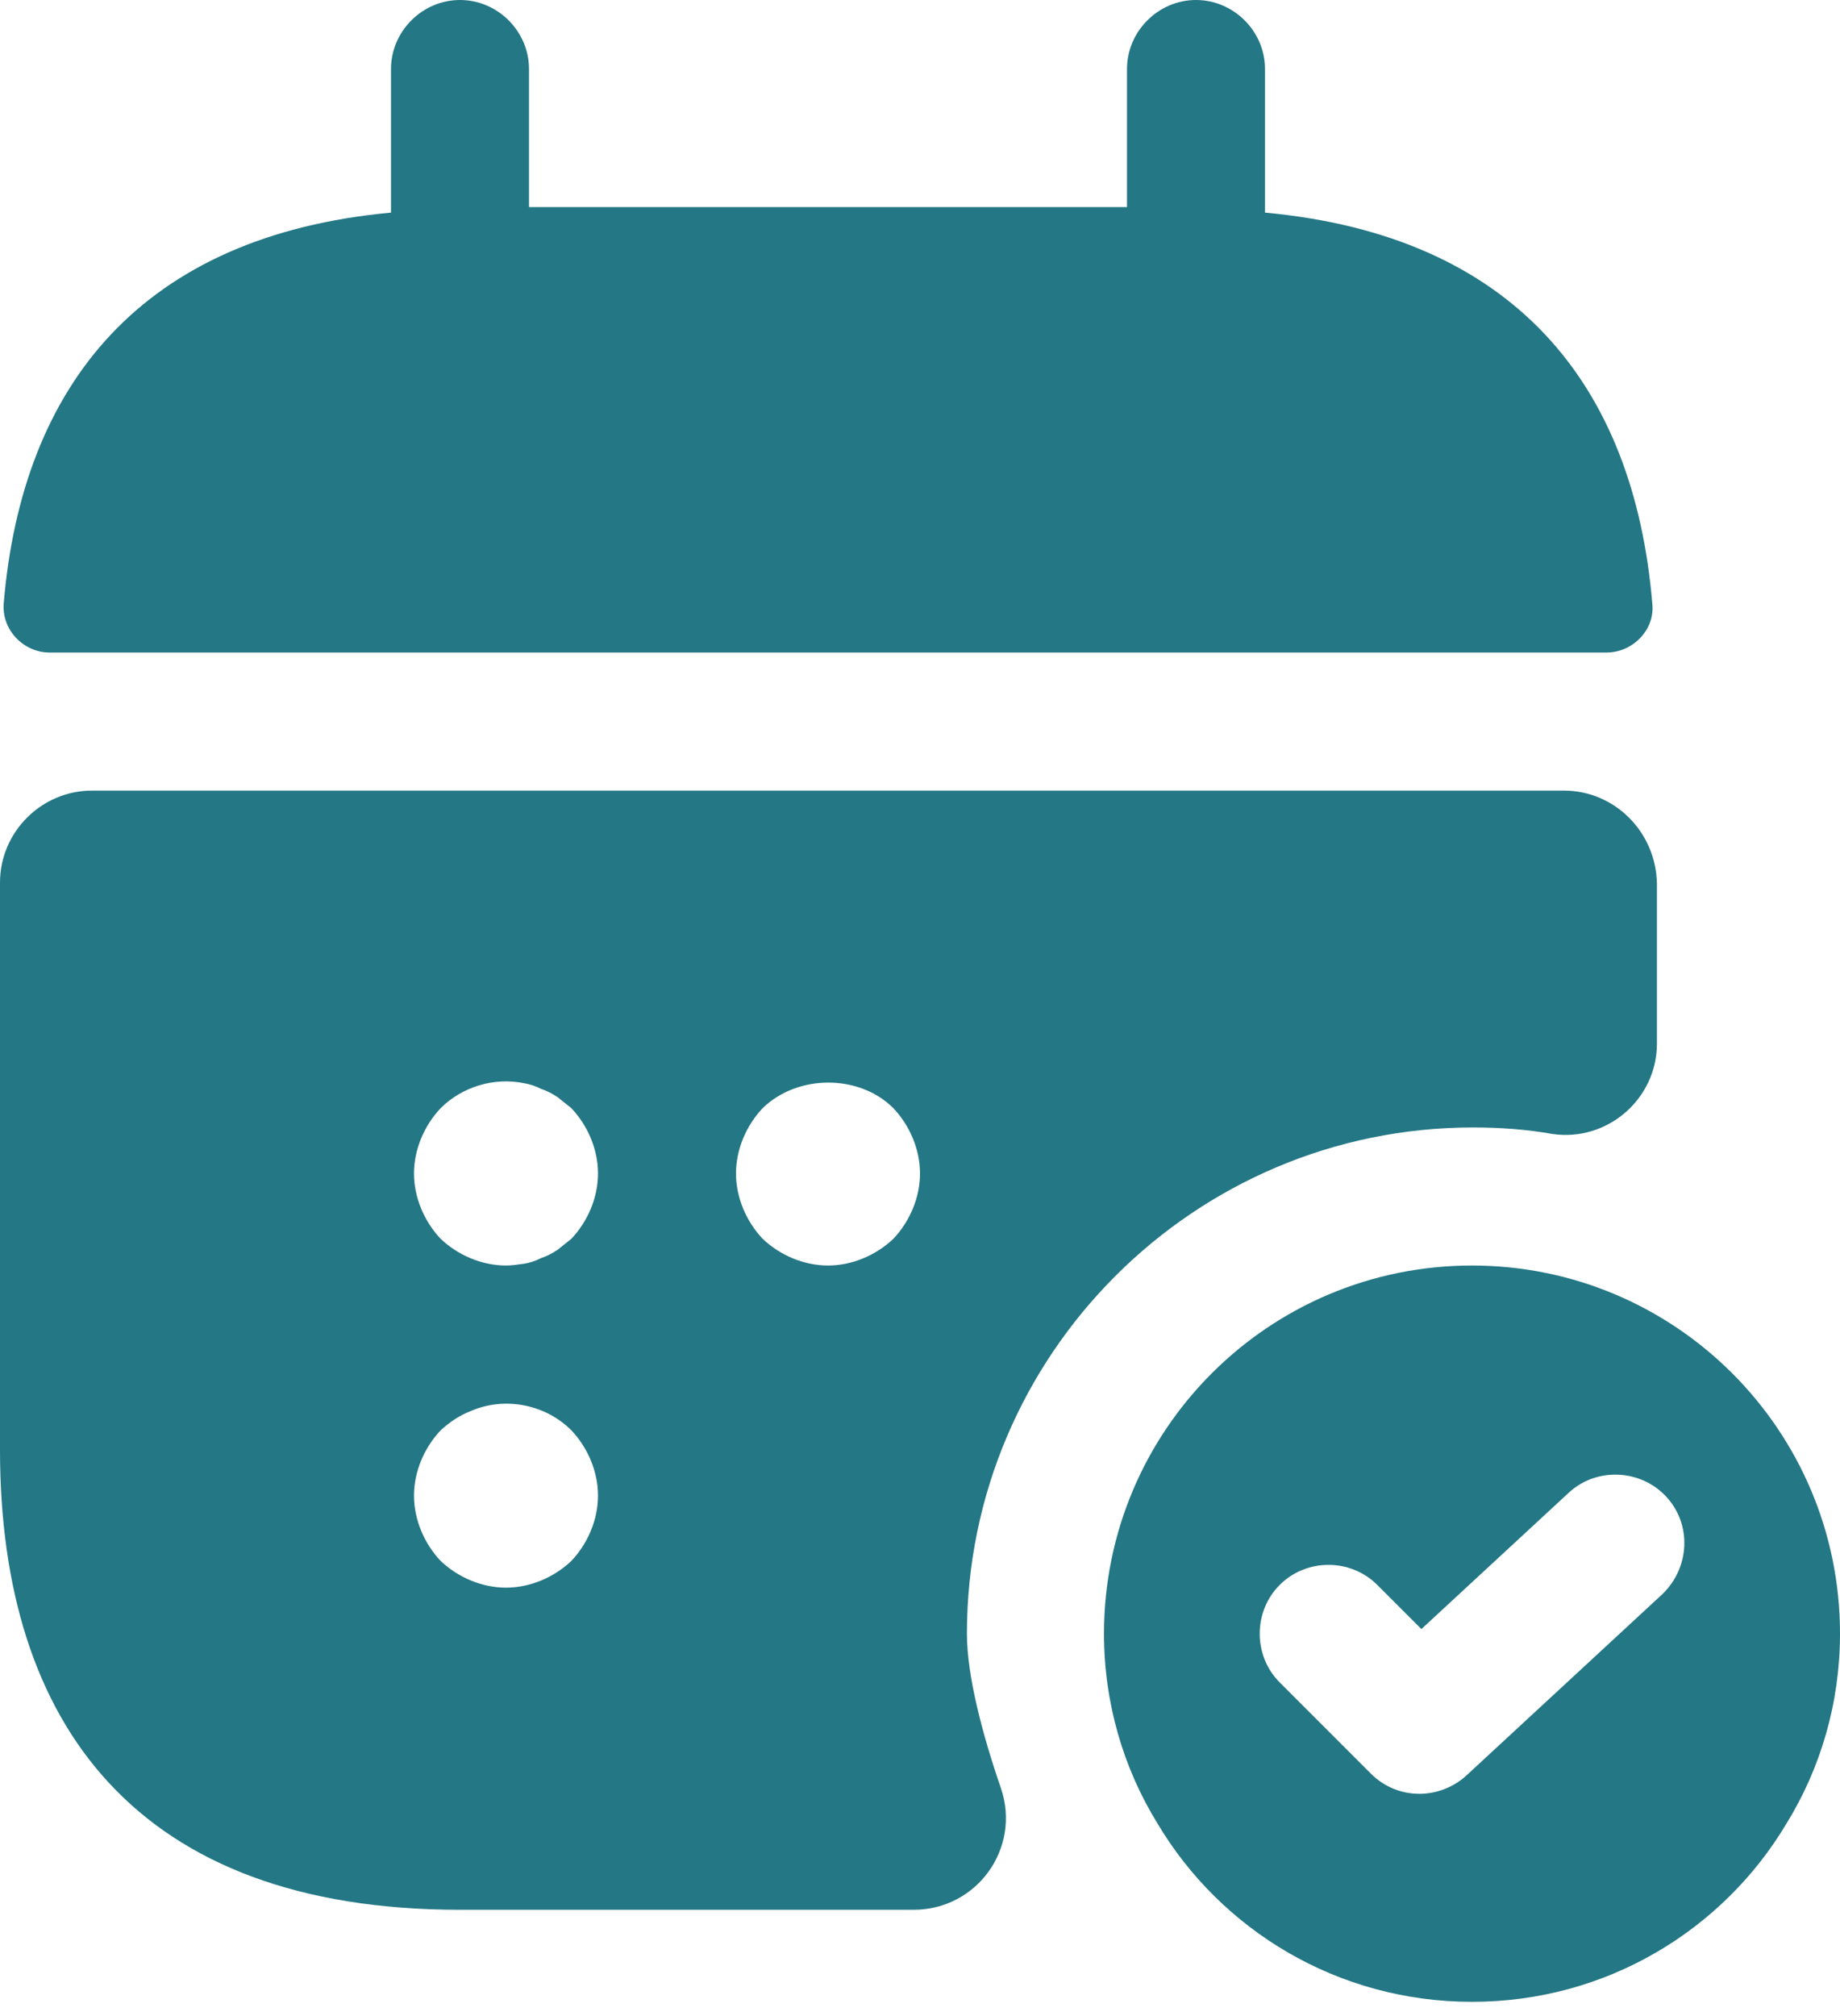
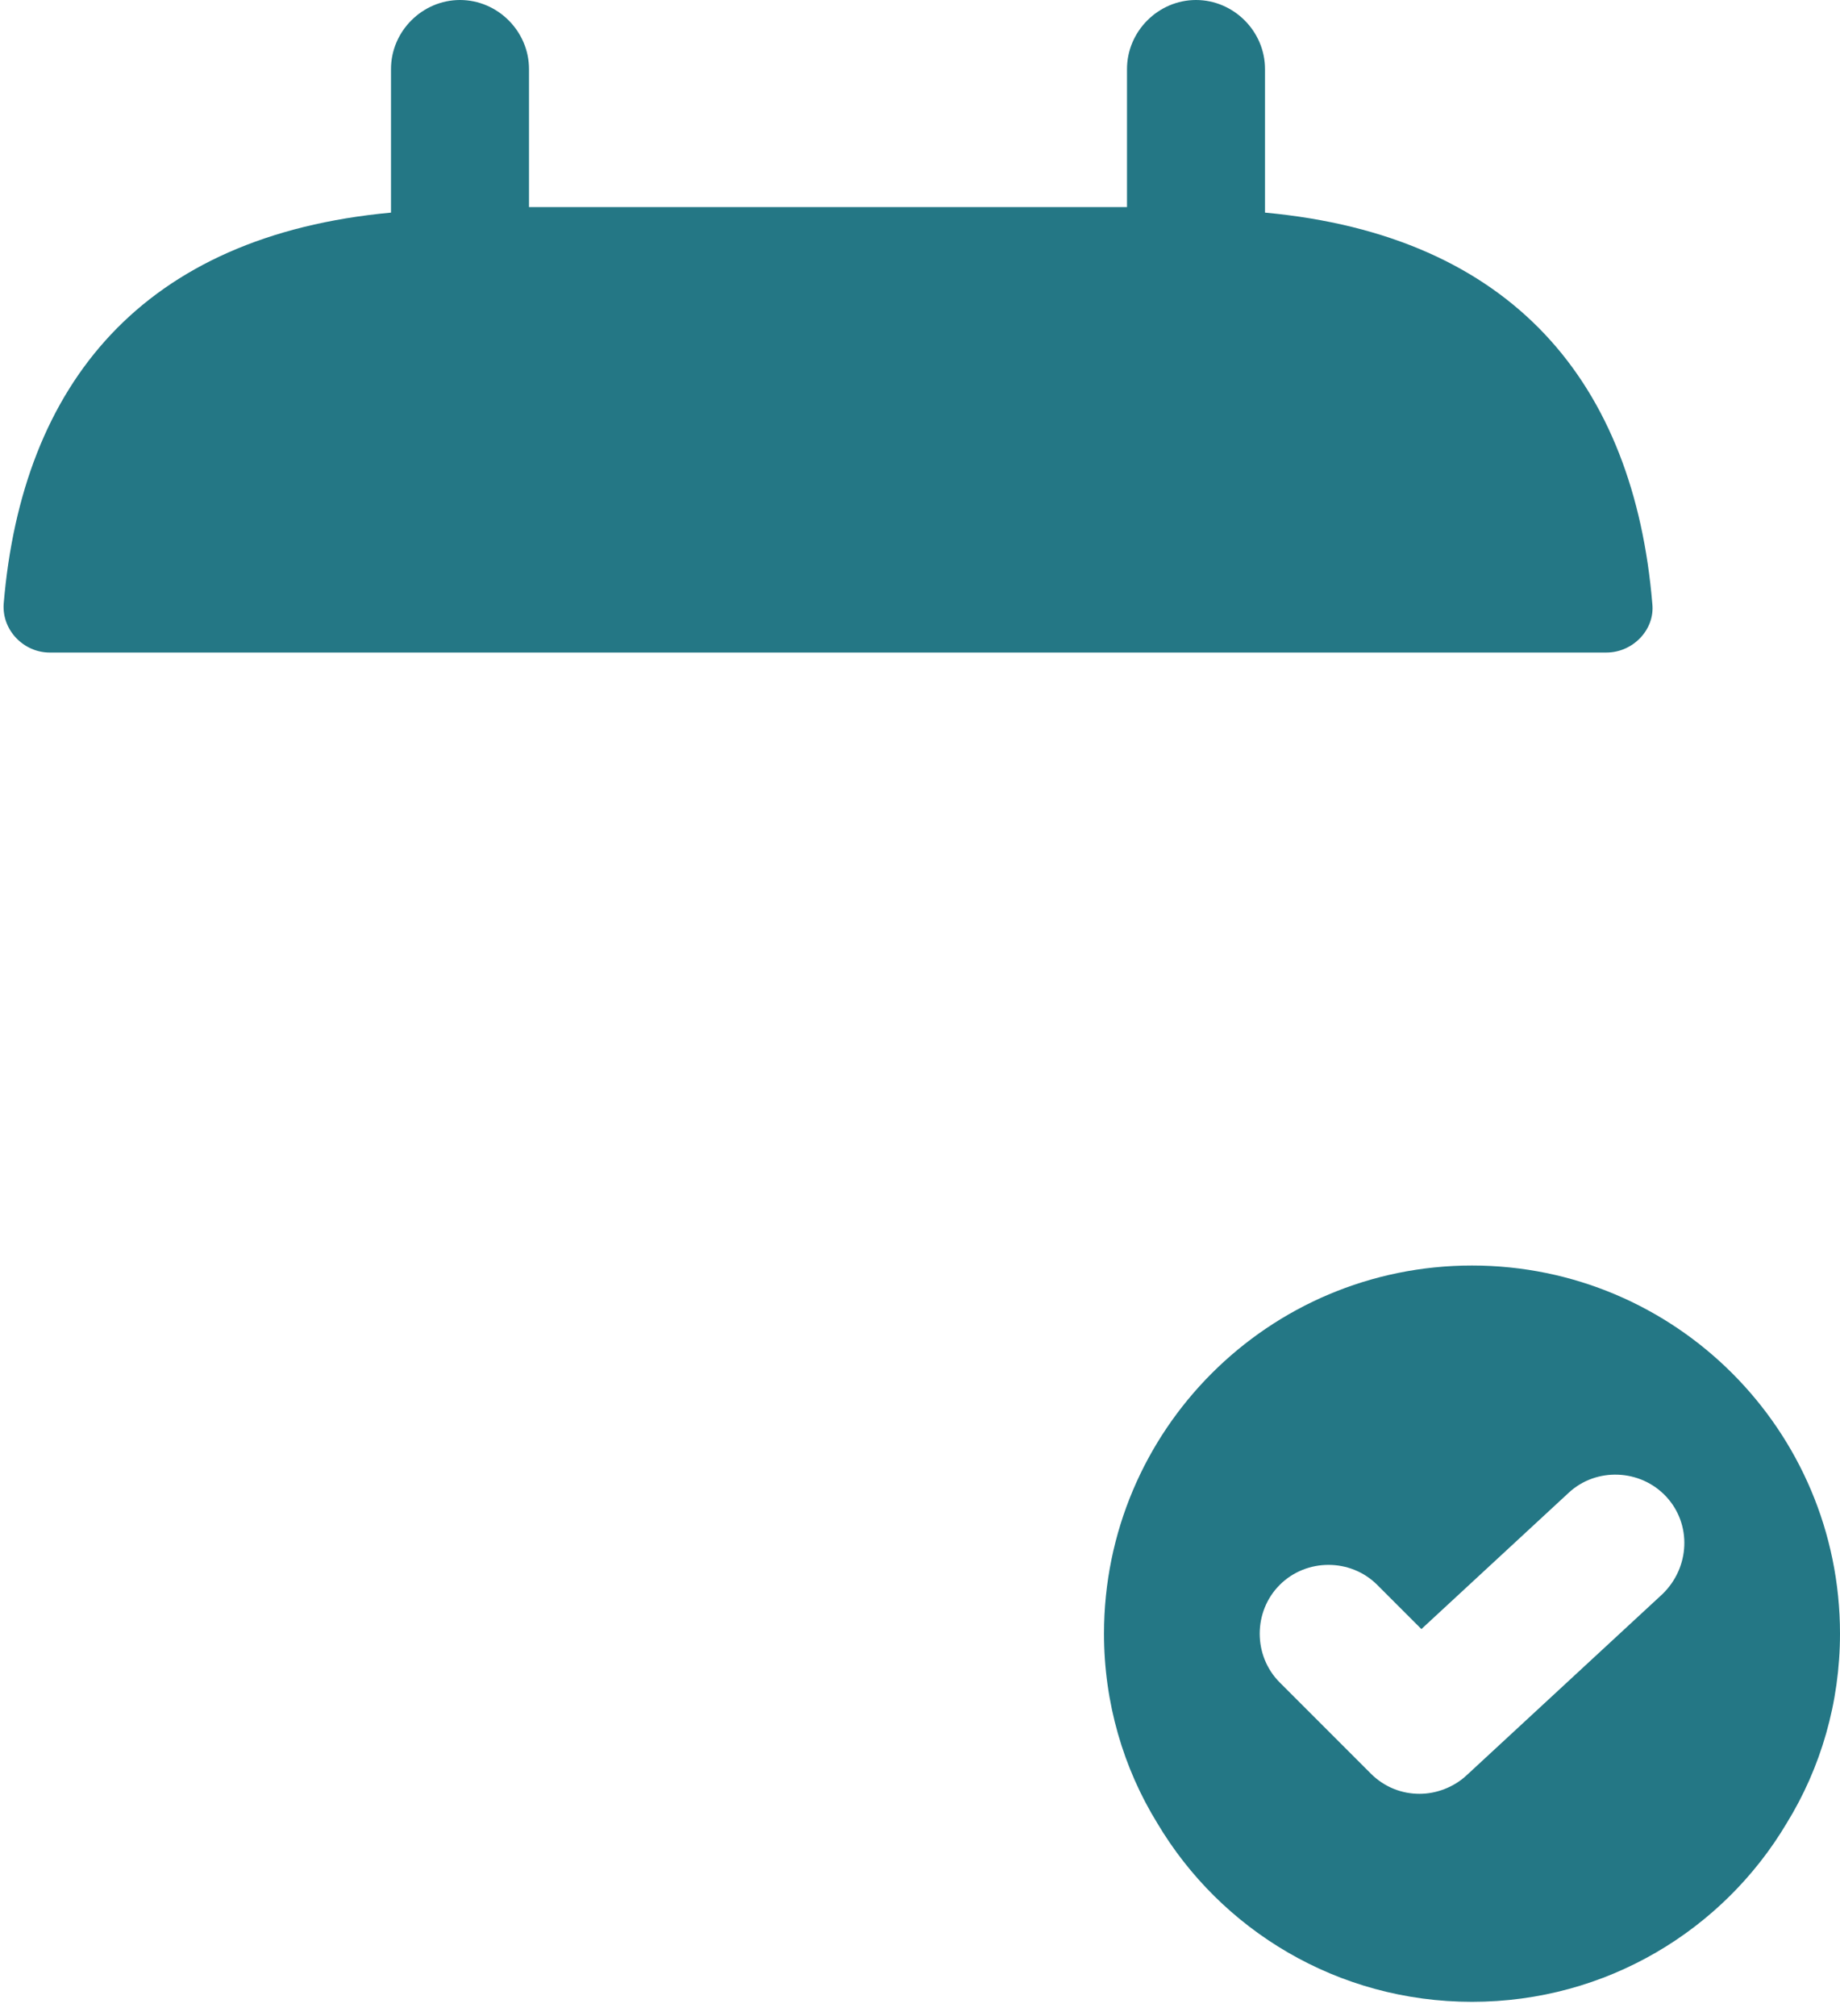
<svg xmlns="http://www.w3.org/2000/svg" width="42" height="46" viewBox="0 0 42 46" fill="none">
  <path d="M28.875 4.851V1.575C28.875 0.714 28.161 0 27.3 0C26.439 0 25.725 0.714 25.725 1.575V4.725H12.075V1.575C12.075 0.714 11.361 0 10.5 0C9.639 0 8.925 0.714 8.925 1.575V4.851C3.255 5.376 0.504 8.757 0.084 13.776C0.042 14.385 0.546 14.889 1.134 14.889H36.666C37.275 14.889 37.779 14.364 37.716 13.776C37.296 8.757 34.545 5.376 28.875 4.851Z" fill="#247785" />
  <path d="M33.6 28.875C28.959 28.875 25.2 32.634 25.2 37.275C25.2 38.85 25.641 40.341 26.418 41.601C27.867 44.037 30.534 45.675 33.6 45.675C36.666 45.675 39.333 44.037 40.782 41.601C41.559 40.341 42 38.85 42 37.275C42 32.634 38.241 28.875 33.6 28.875ZM37.947 36.372L33.474 40.509C33.18 40.782 32.781 40.929 32.403 40.929C32.004 40.929 31.605 40.782 31.29 40.467L29.211 38.388C28.602 37.779 28.602 36.771 29.211 36.162C29.82 35.553 30.828 35.553 31.437 36.162L32.445 37.17L35.805 34.062C36.435 33.474 37.443 33.516 38.031 34.146C38.619 34.776 38.577 35.763 37.947 36.372Z" fill="#247785" />
-   <path d="M35.7 18.039H2.1C0.945 18.039 0 18.984 0 20.139V33.075C0 39.375 3.15 43.575 10.5 43.575H20.853C22.302 43.575 23.31 42.168 22.848 40.803C22.428 39.585 22.071 38.241 22.071 37.275C22.071 30.912 27.258 25.725 33.621 25.725C34.23 25.725 34.839 25.767 35.427 25.872C36.687 26.061 37.821 25.074 37.821 23.814V20.16C37.8 18.984 36.855 18.039 35.7 18.039ZM13.041 35.616C12.642 35.994 12.096 36.225 11.55 36.225C11.004 36.225 10.458 35.994 10.059 35.616C9.681 35.217 9.45 34.671 9.45 34.125C9.45 33.579 9.681 33.033 10.059 32.634C10.269 32.445 10.479 32.298 10.752 32.193C11.529 31.857 12.453 32.046 13.041 32.634C13.419 33.033 13.65 33.579 13.65 34.125C13.65 34.671 13.419 35.217 13.041 35.616ZM13.041 28.266C12.936 28.35 12.831 28.434 12.726 28.518C12.6 28.602 12.474 28.665 12.348 28.707C12.222 28.77 12.096 28.812 11.97 28.833C11.823 28.854 11.676 28.875 11.55 28.875C11.004 28.875 10.458 28.644 10.059 28.266C9.681 27.867 9.45 27.321 9.45 26.775C9.45 26.229 9.681 25.683 10.059 25.284C10.542 24.801 11.277 24.57 11.97 24.717C12.096 24.738 12.222 24.78 12.348 24.843C12.474 24.885 12.6 24.948 12.726 25.032C12.831 25.116 12.936 25.2 13.041 25.284C13.419 25.683 13.65 26.229 13.65 26.775C13.65 27.321 13.419 27.867 13.041 28.266ZM20.391 28.266C19.992 28.644 19.446 28.875 18.9 28.875C18.354 28.875 17.808 28.644 17.409 28.266C17.031 27.867 16.8 27.321 16.8 26.775C16.8 26.229 17.031 25.683 17.409 25.284C18.207 24.507 19.614 24.507 20.391 25.284C20.769 25.683 21 26.229 21 26.775C21 27.321 20.769 27.867 20.391 28.266Z" fill="#247785" />
</svg>